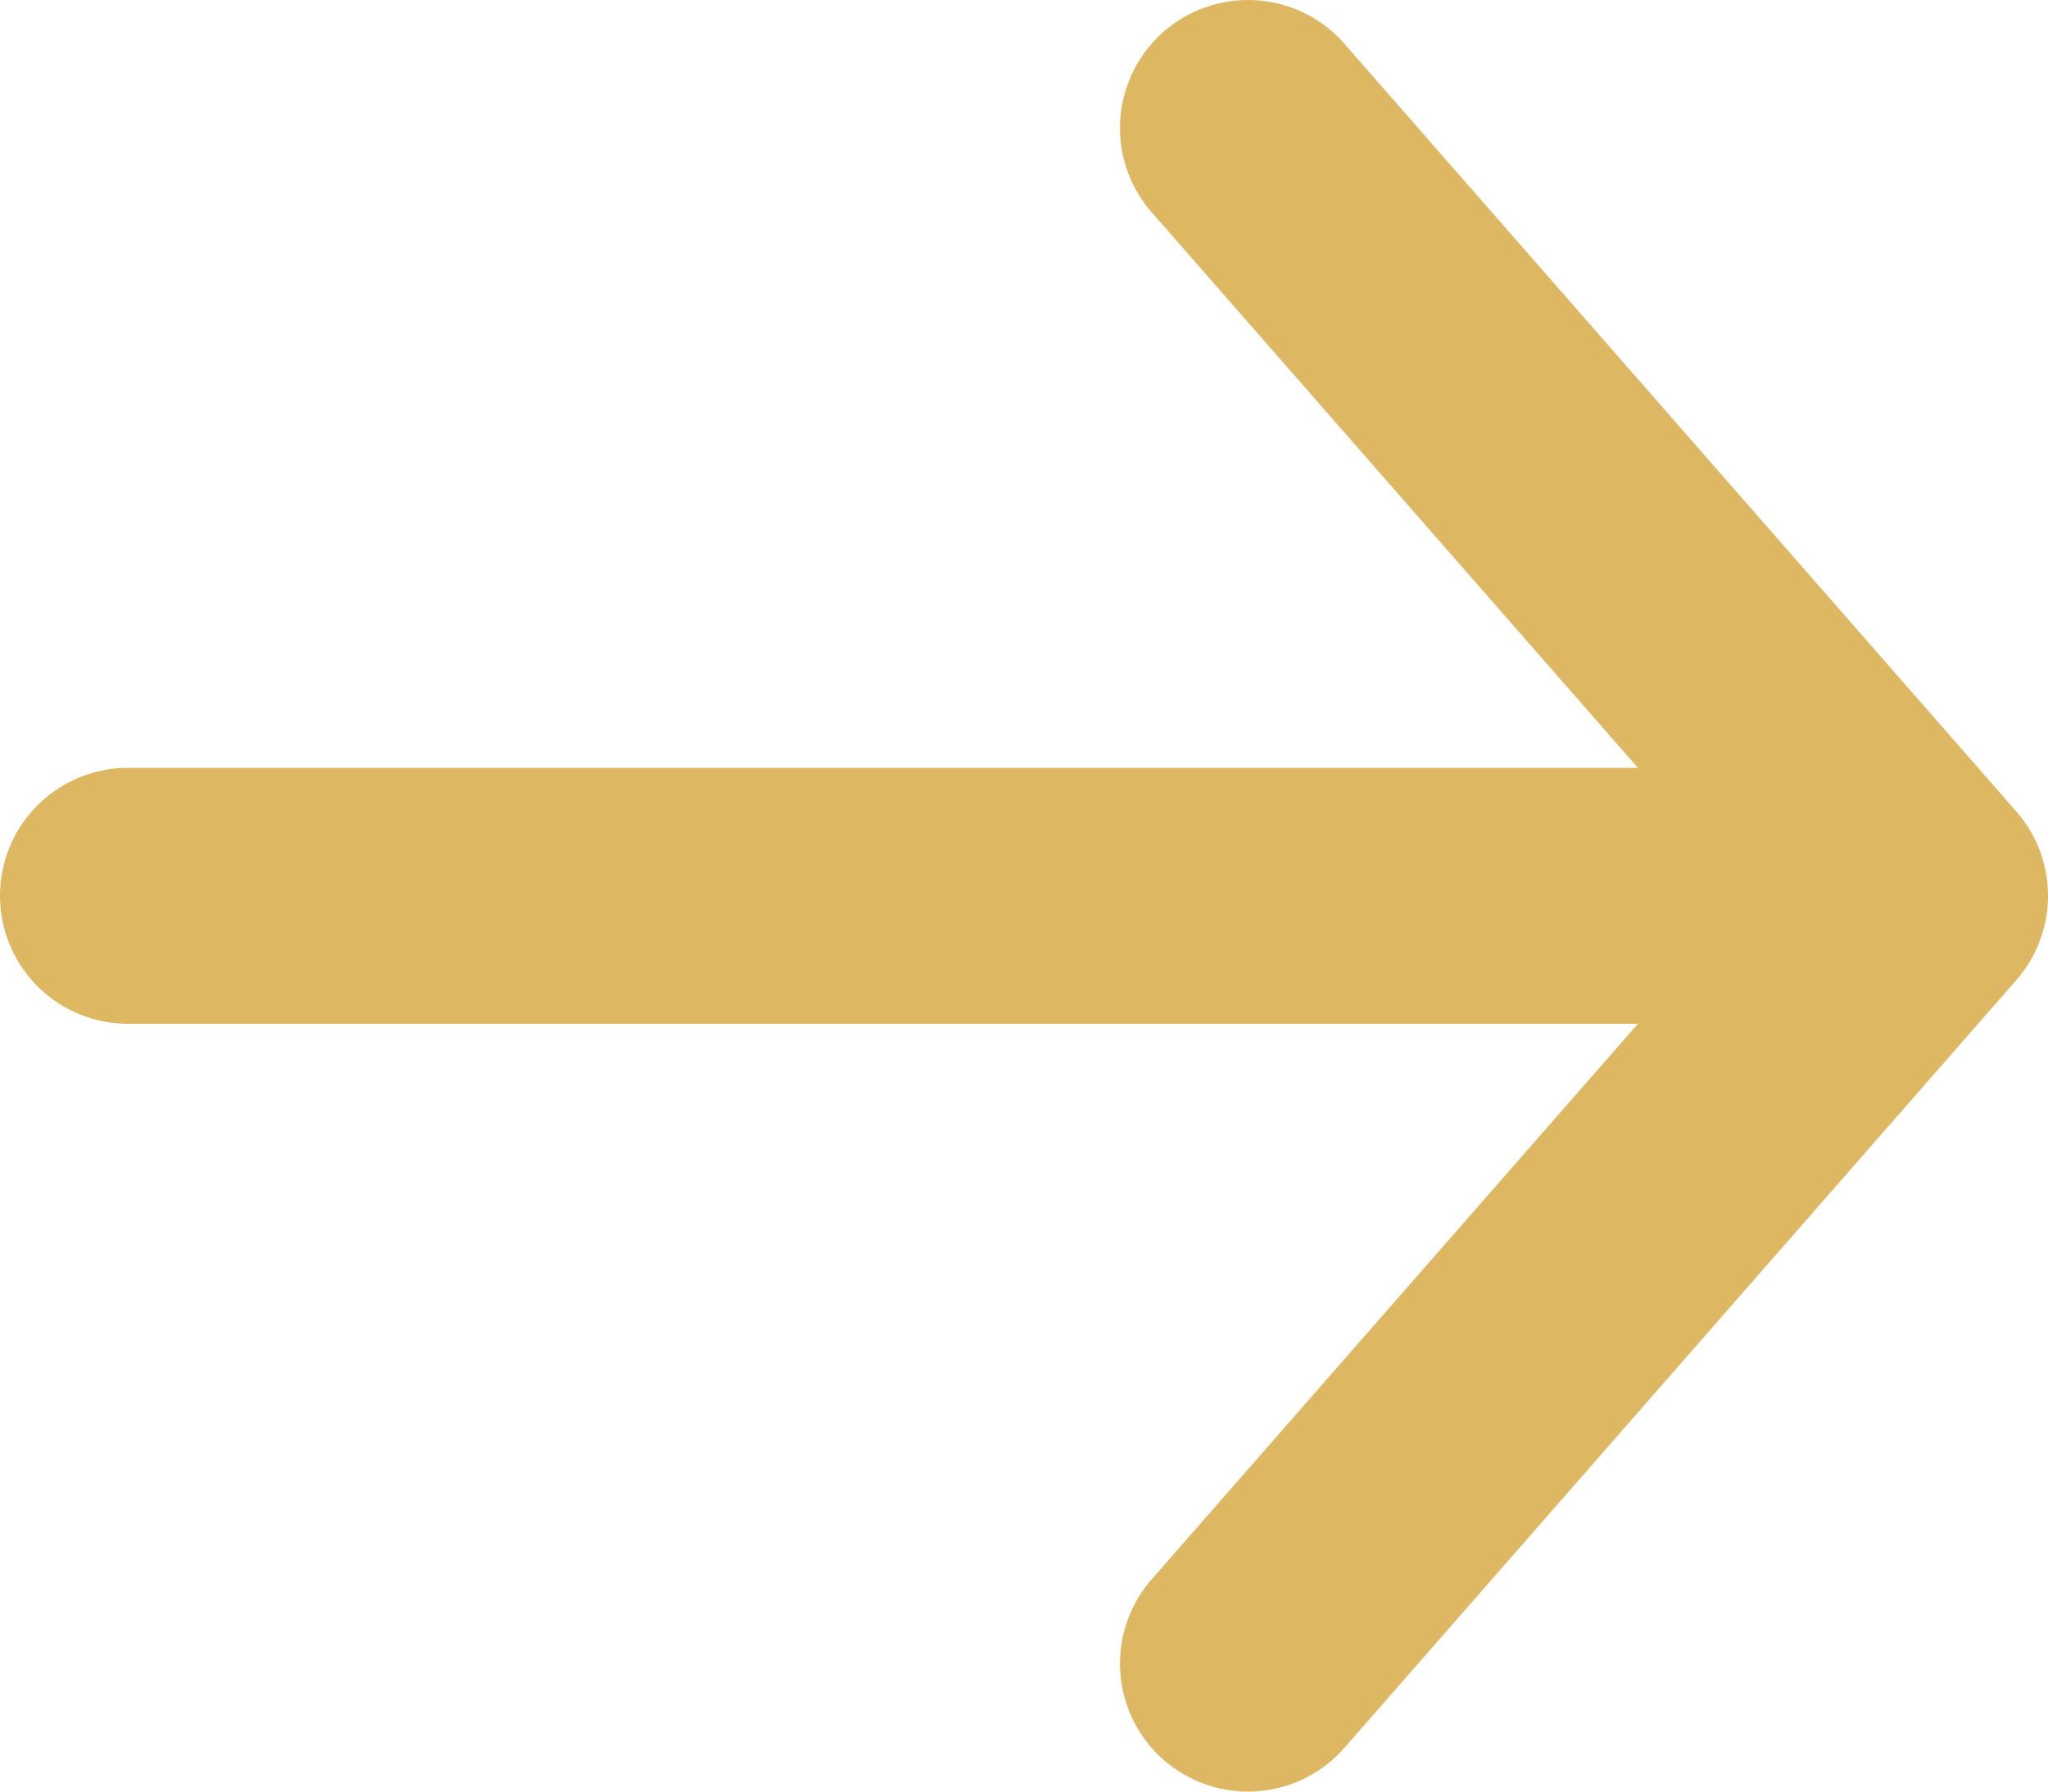
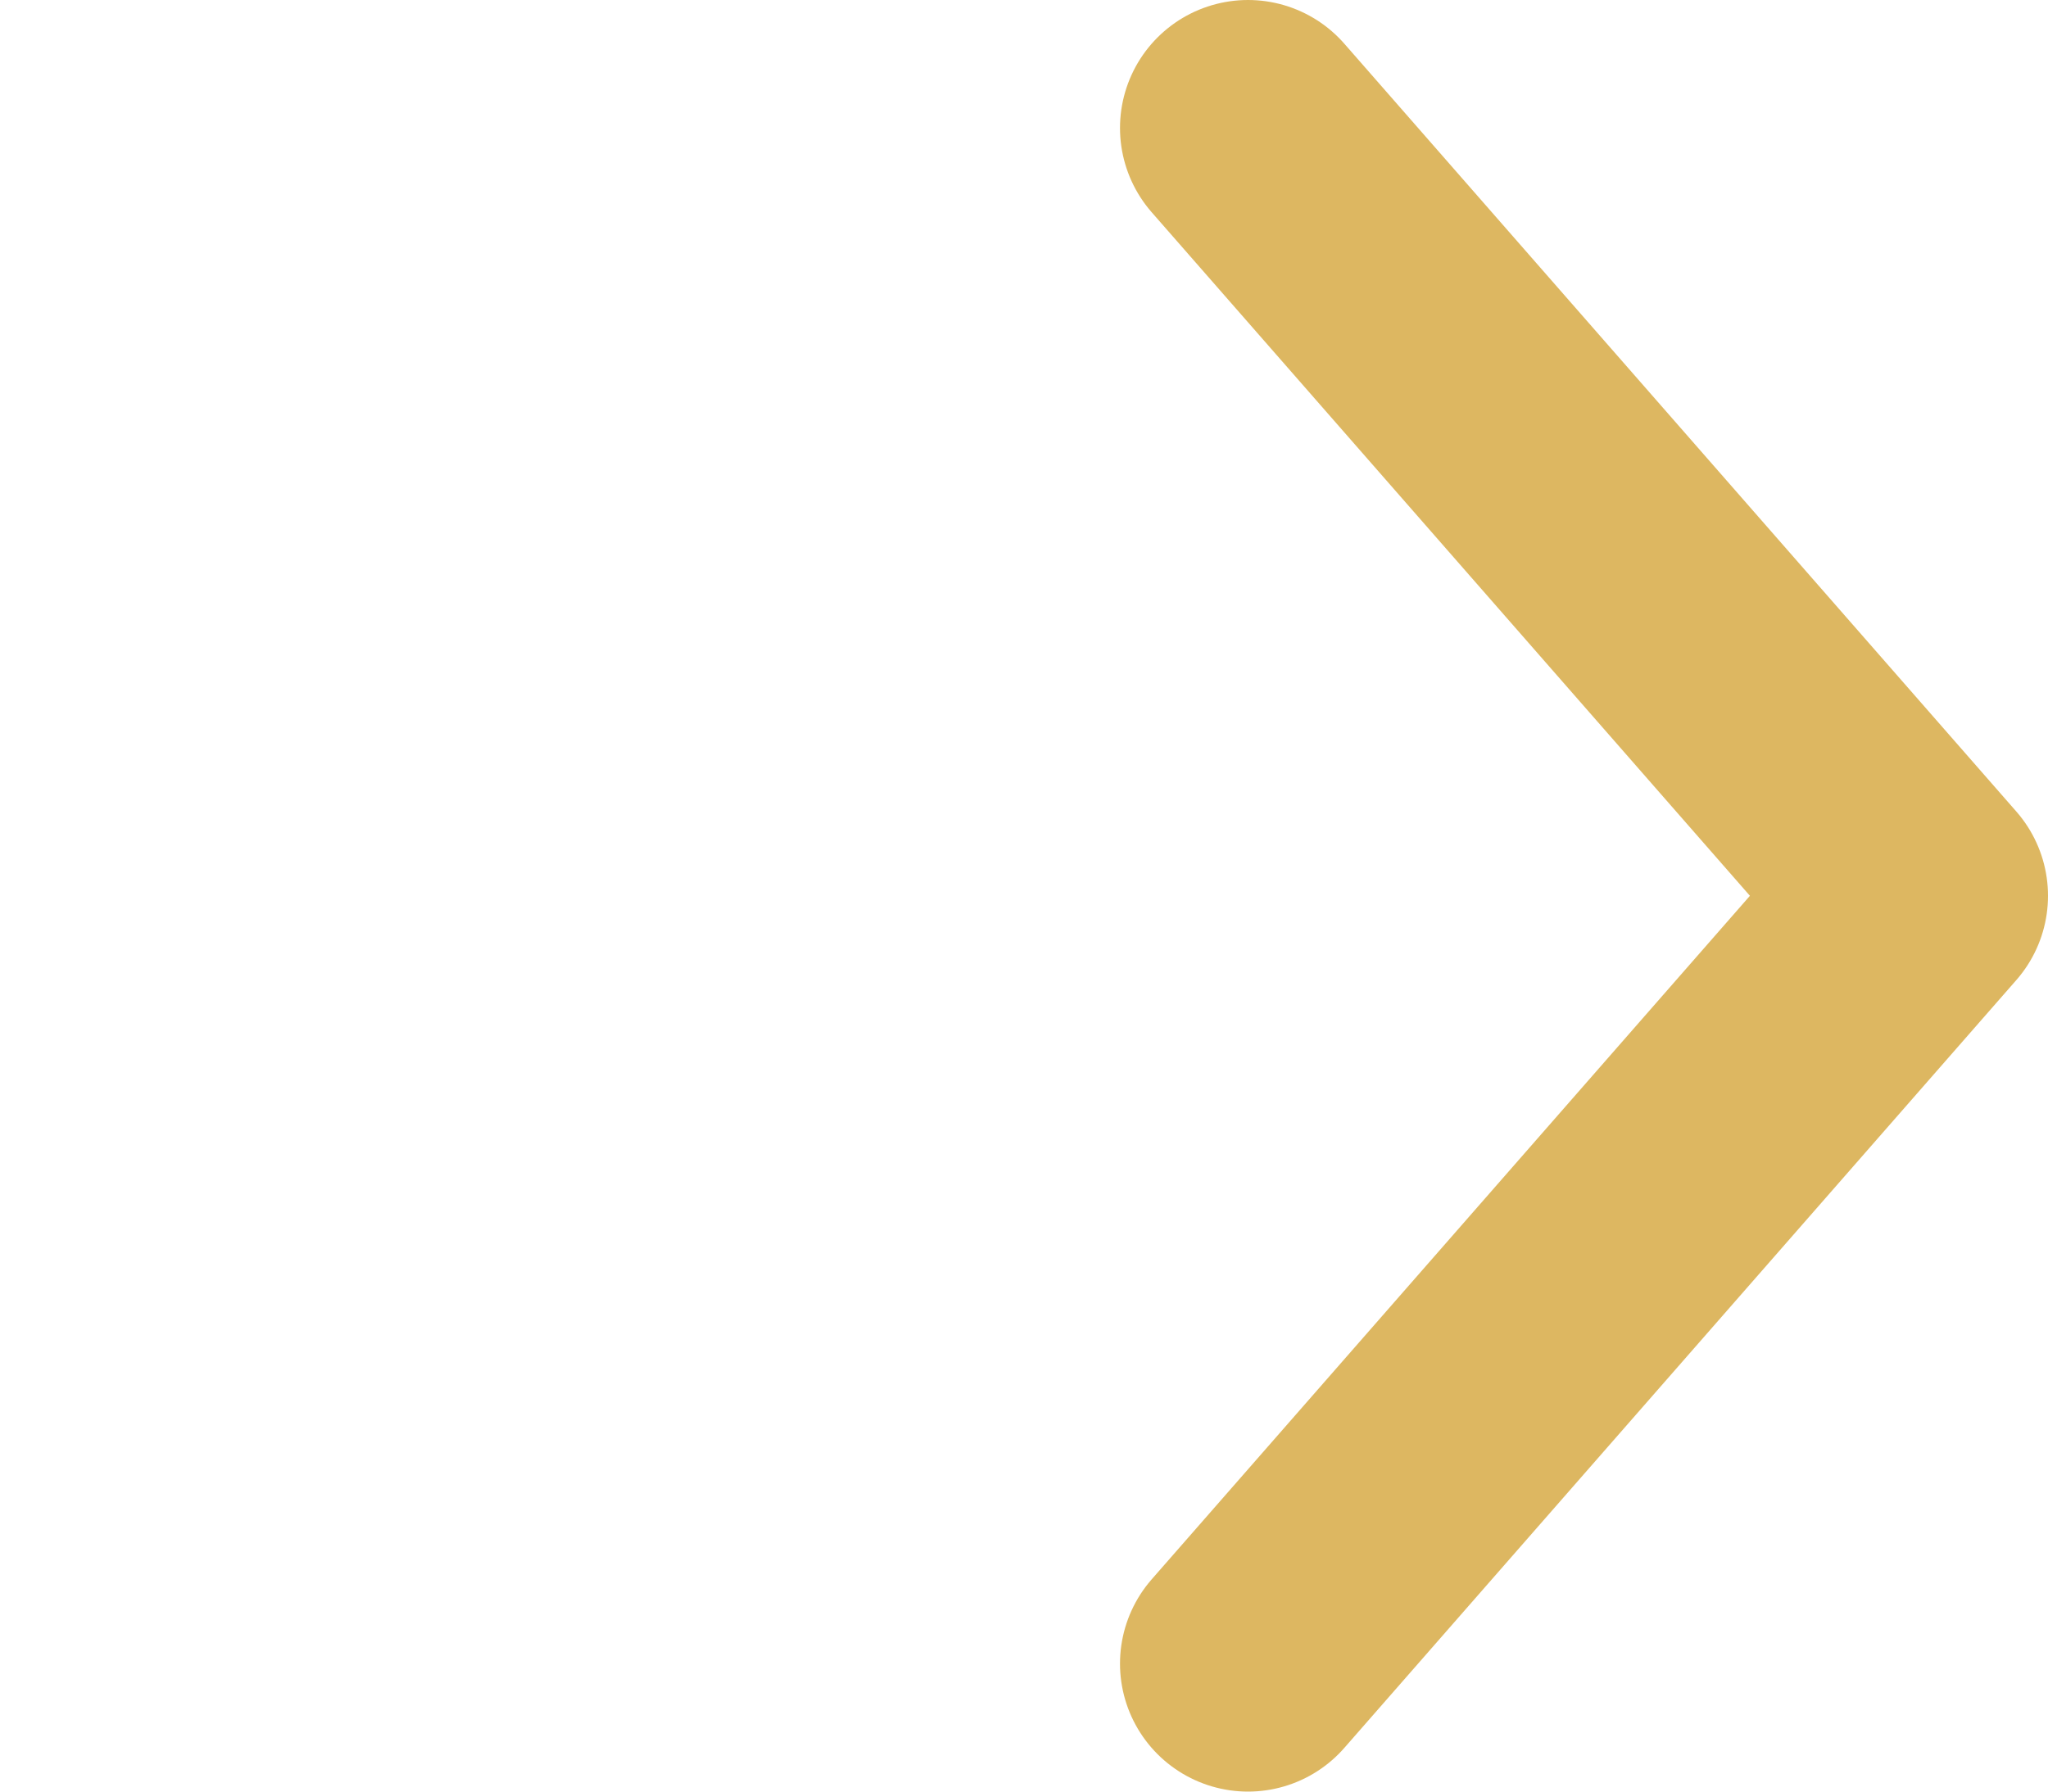
<svg xmlns="http://www.w3.org/2000/svg" width="16" height="14" viewBox="0 0 16 14" fill="none">
-   <path d="M1 7H15M15 7L9.75 1M15 7L9.75 13" stroke="#DDB761" stroke-width="2" stroke-linecap="round" stroke-linejoin="round" />
+   <path d="M1 7M15 7L9.75 1M15 7L9.75 13" stroke="#DDB761" stroke-width="2" stroke-linecap="round" stroke-linejoin="round" />
</svg>